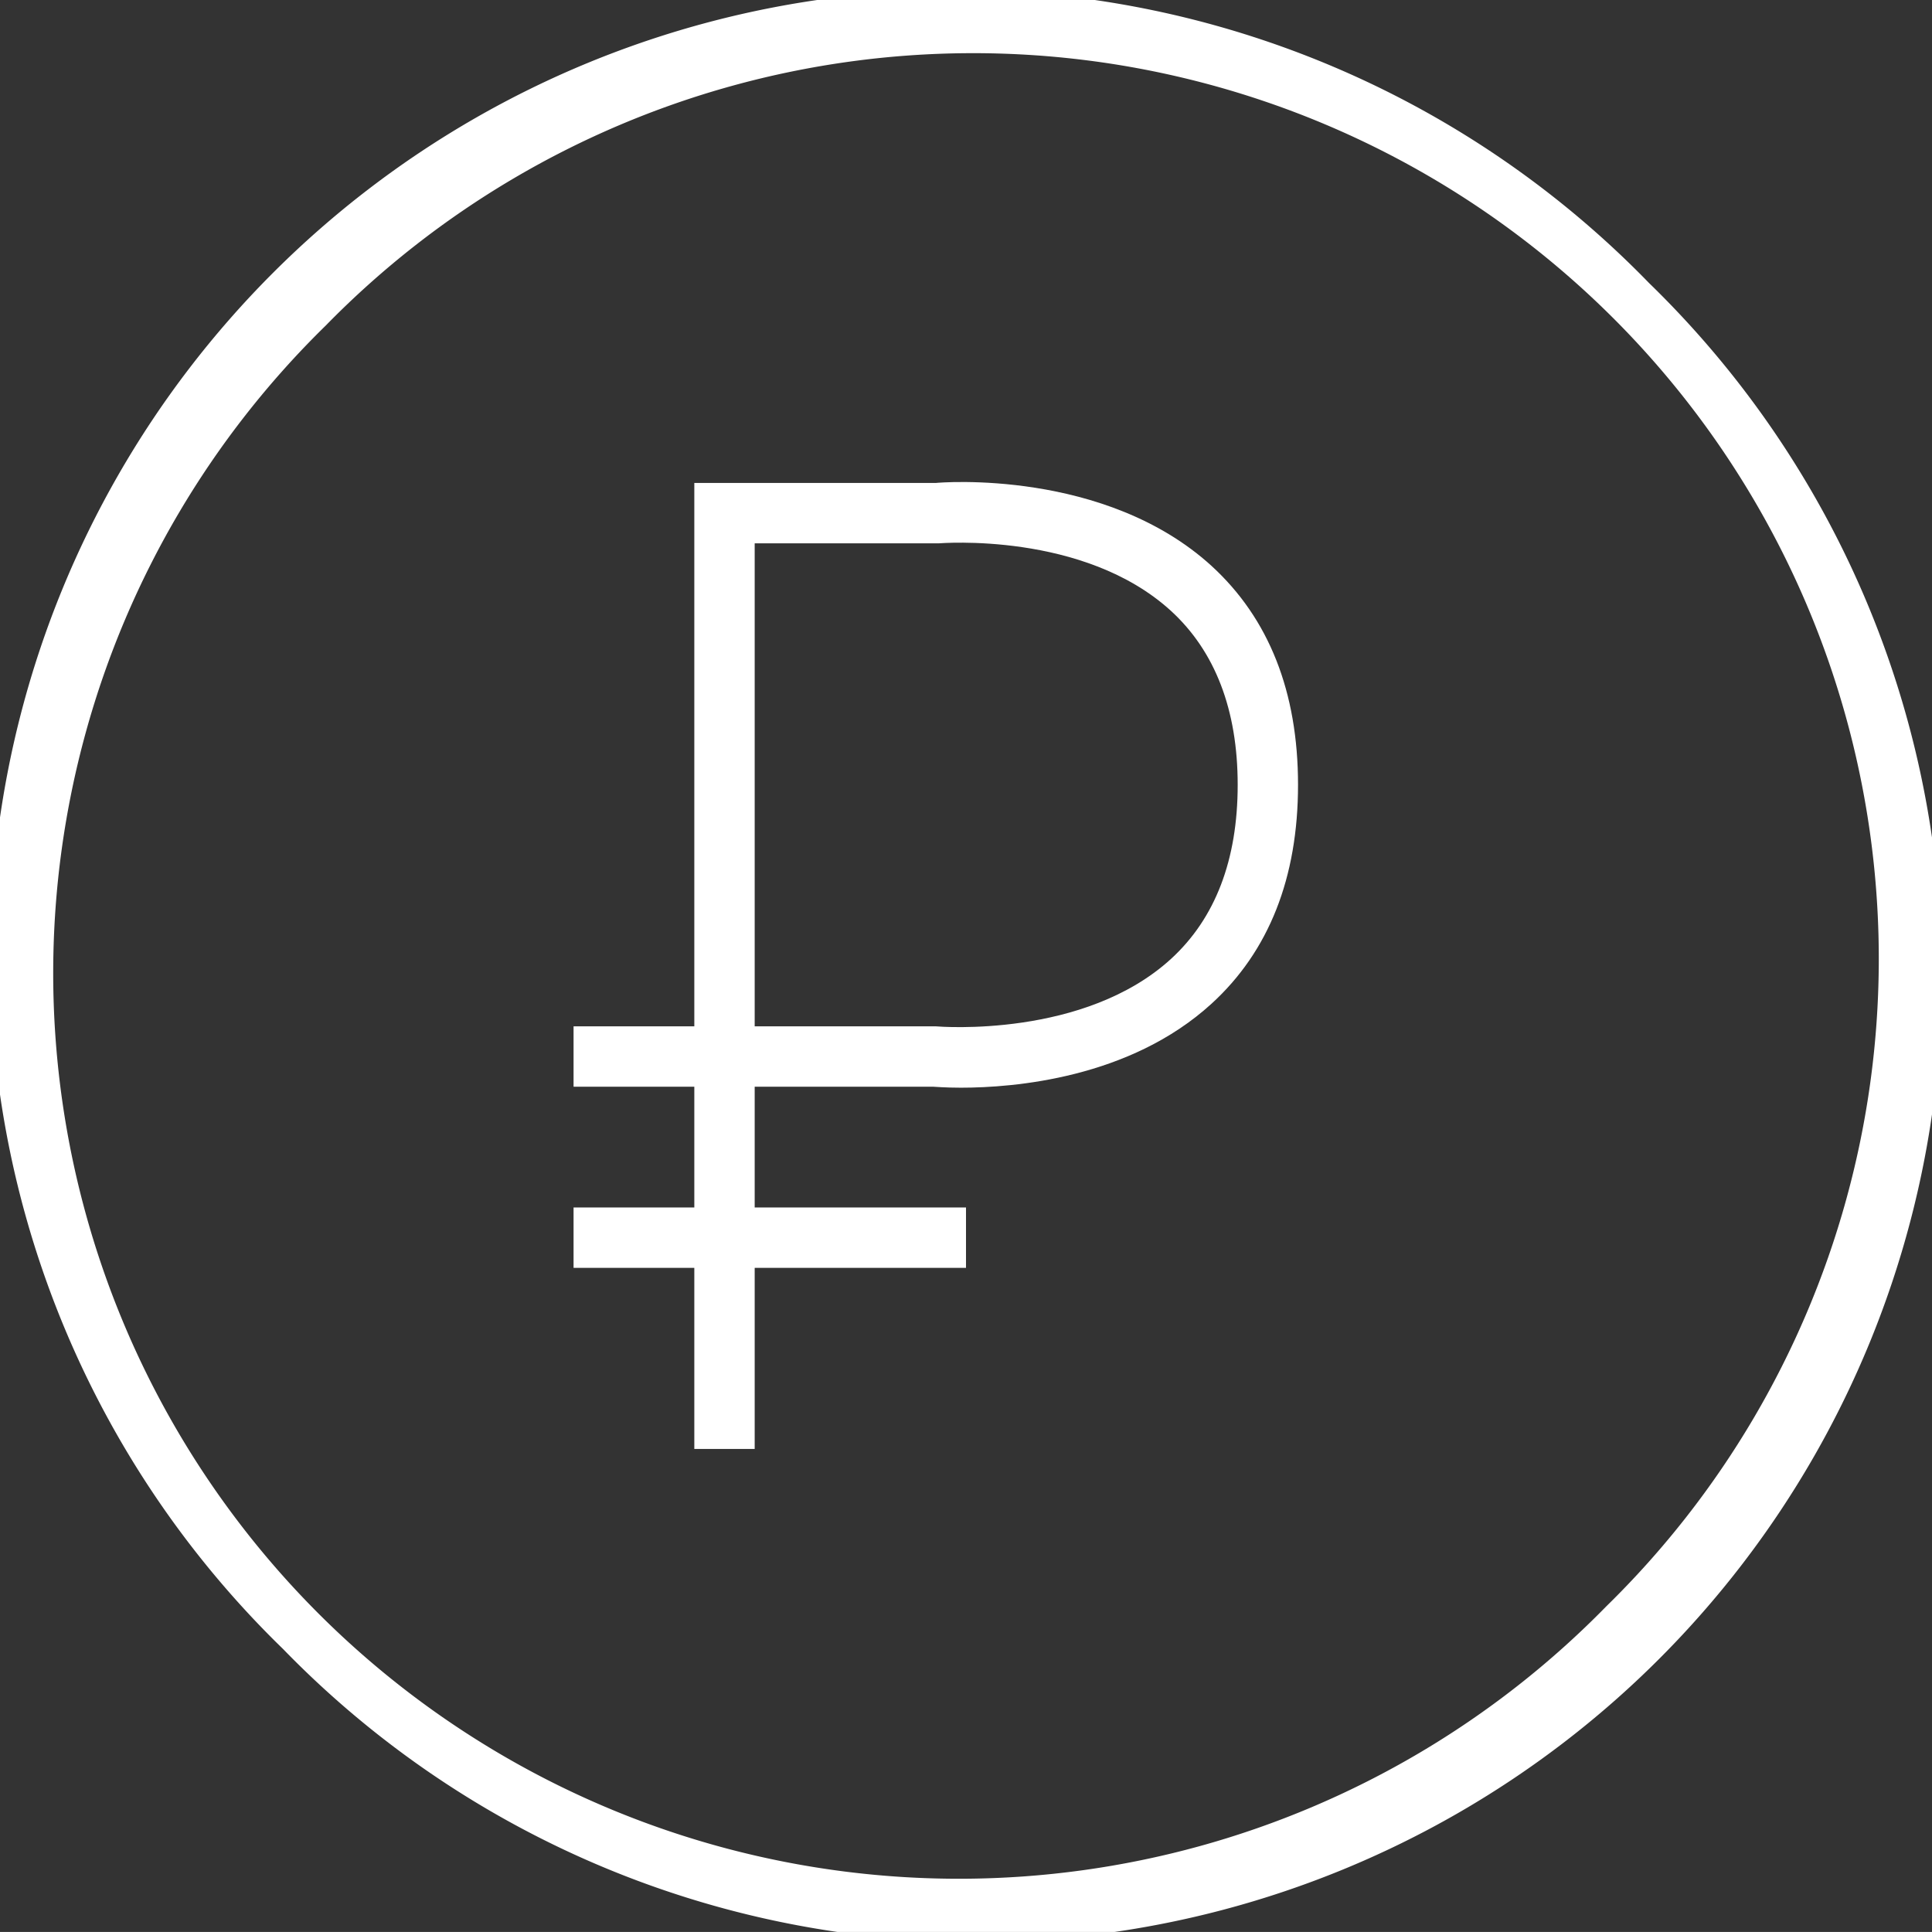
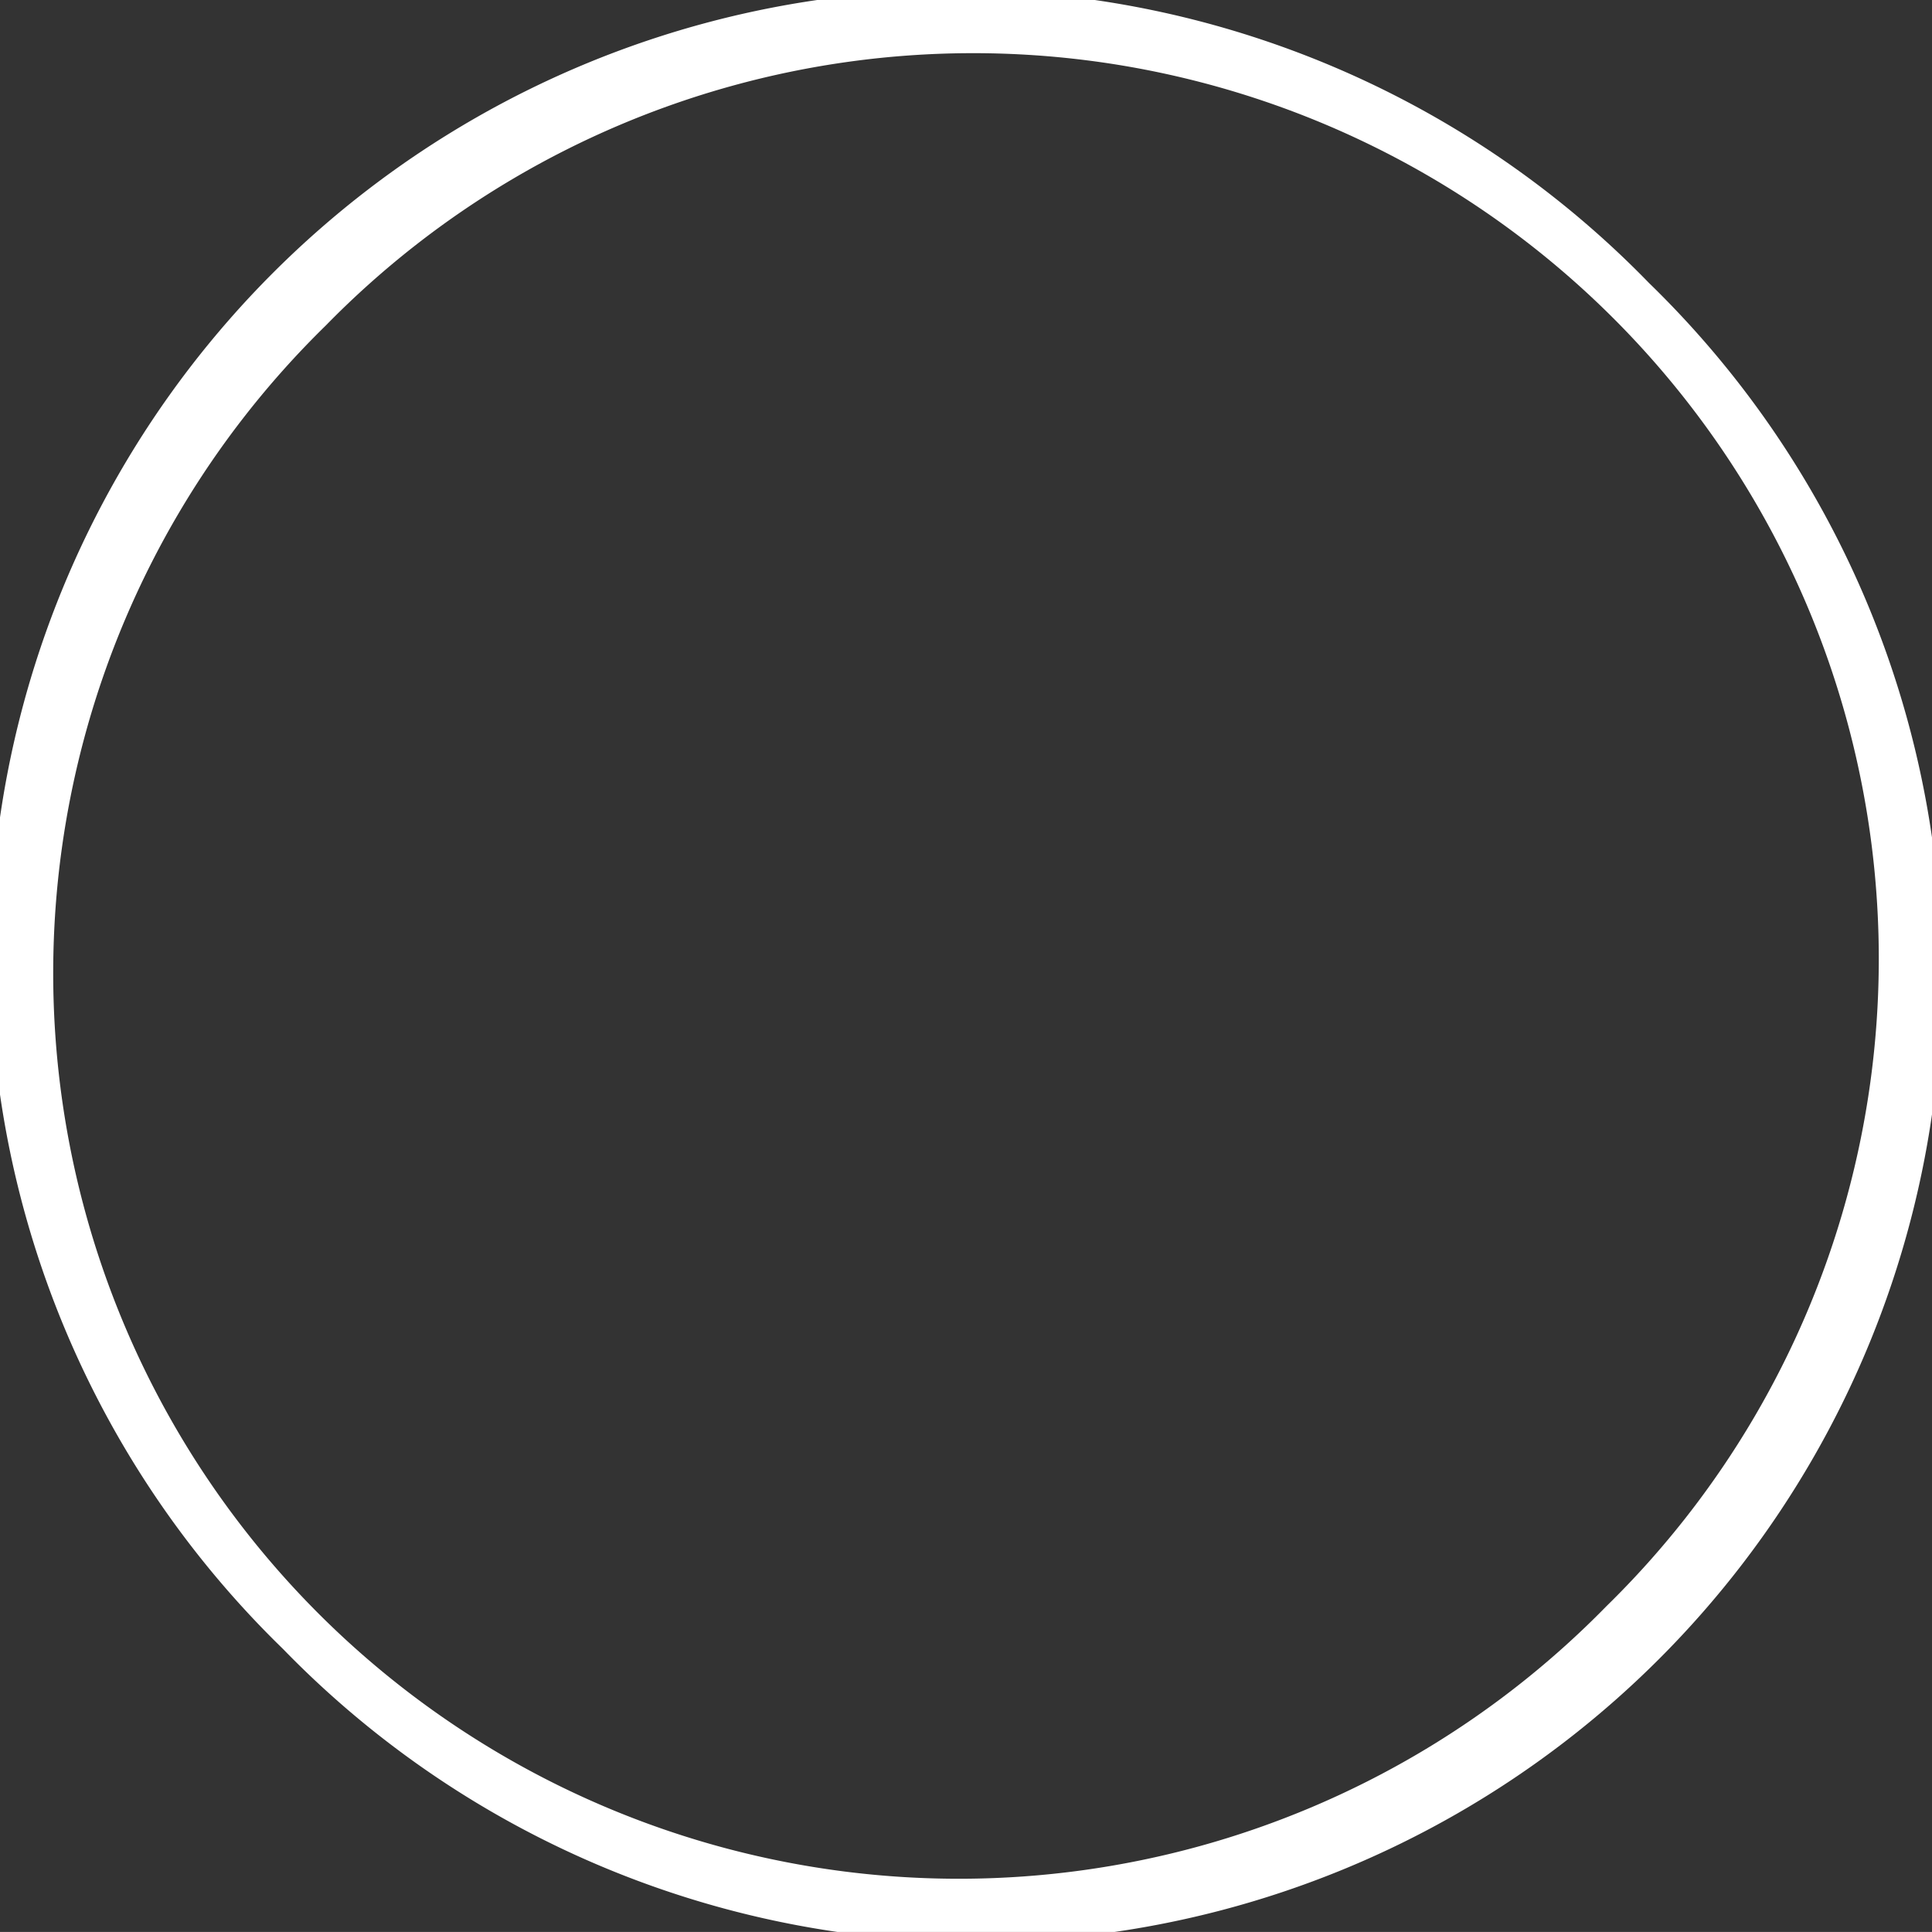
<svg xmlns="http://www.w3.org/2000/svg" id="Capa_1" data-name="Capa 1" viewBox="0 0 512 511.98">
  <rect x="0" y="0" width="512" height="511.98" fill="#333333" stroke="none" />
  <defs>
    <style>.cls-1{fill:#fff;}</style>
  </defs>
  <title>ruble</title>
  <path class="cls-1" d="M437,75A256,256,0,1,0,75,437,256,256,0,1,0,437,75ZM425.7,425.69A240,240,0,1,1,86.3,86.31,240,240,0,1,1,425.7,425.69Z" transform="translate(0 -0.01)" />
-   <path class="cls-1" d="M248,128H184V272H152v16h32v32H152v16h32v48h16V336h56V320H200V288l47.27,0c.43,0,3.14.26,7.38.26,14,0,44.75-2.46,66.43-22.27,15.2-13.88,22.91-33.38,22.91-58s-7.71-44.08-22.91-58C292.81,124.21,249.11,127.86,248,128ZM310.36,254.1c-23,21.06-61.24,18-62.36,17.9H200V144l48.73,0c.38,0,38.45-3.22,61.57,17.88C322,172.58,328,188.11,328,208S322.06,243.37,310.36,254.1Z" transform="translate(0 -0.01)" />
</svg>